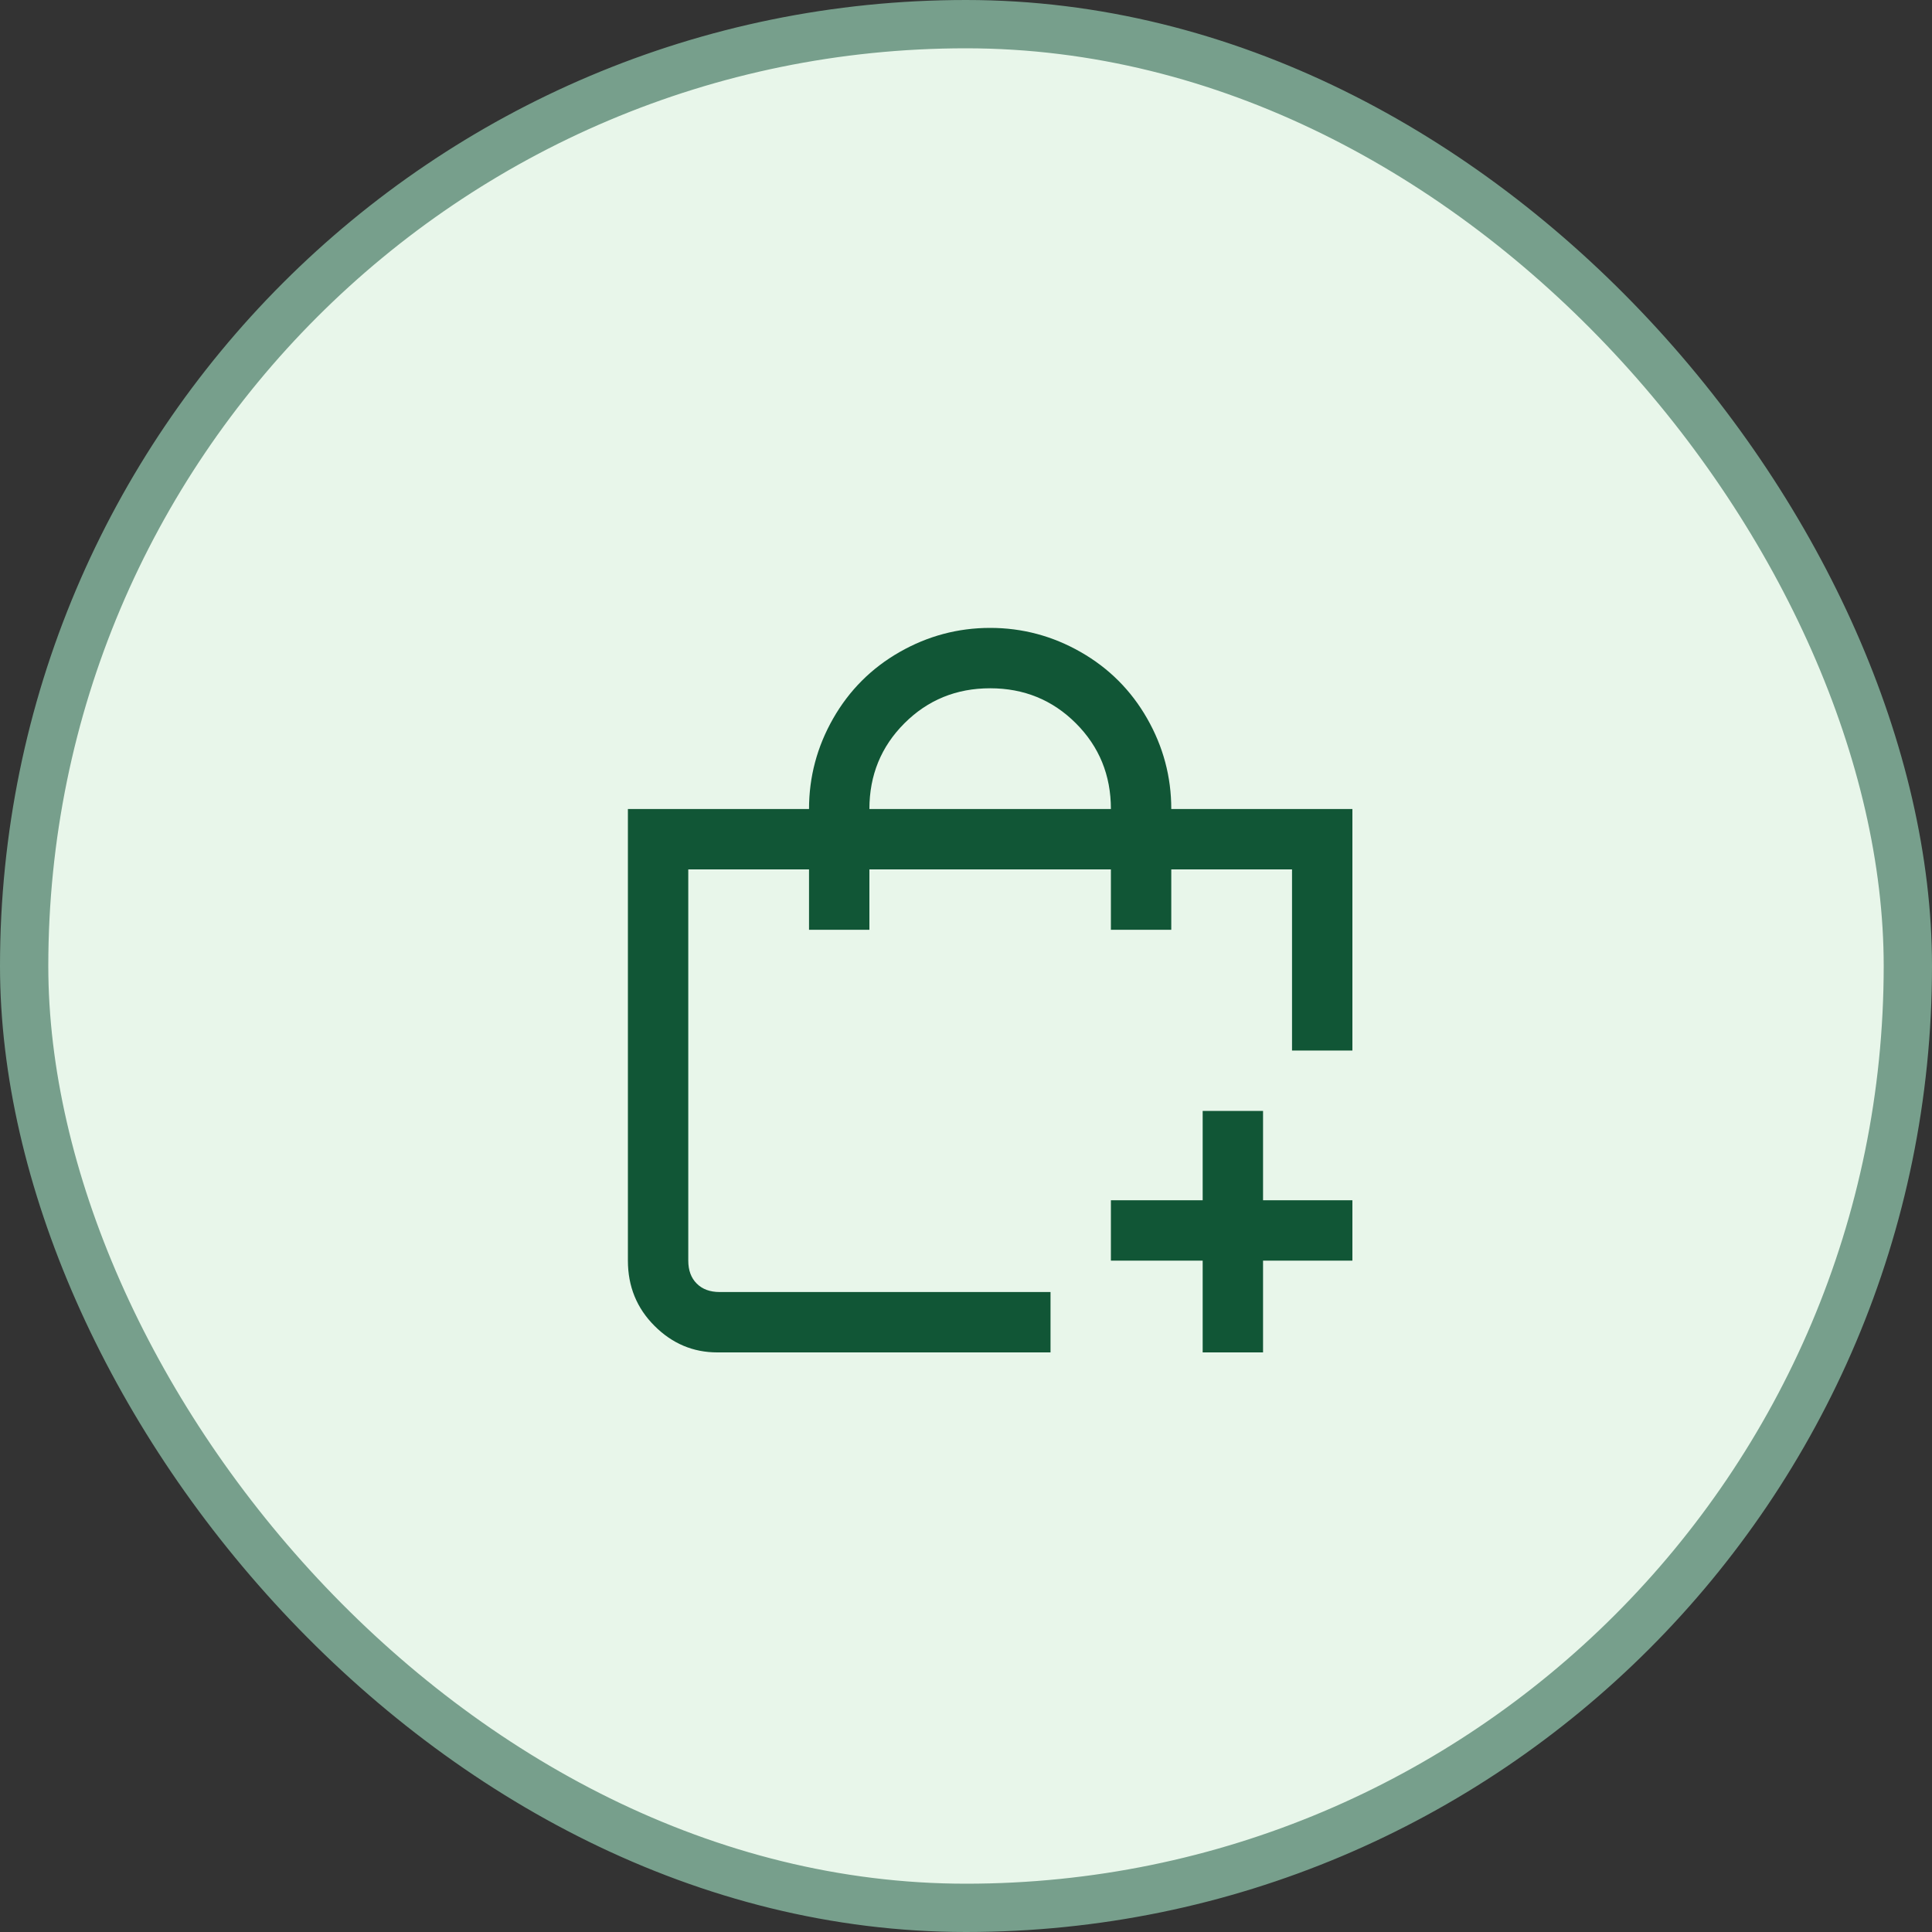
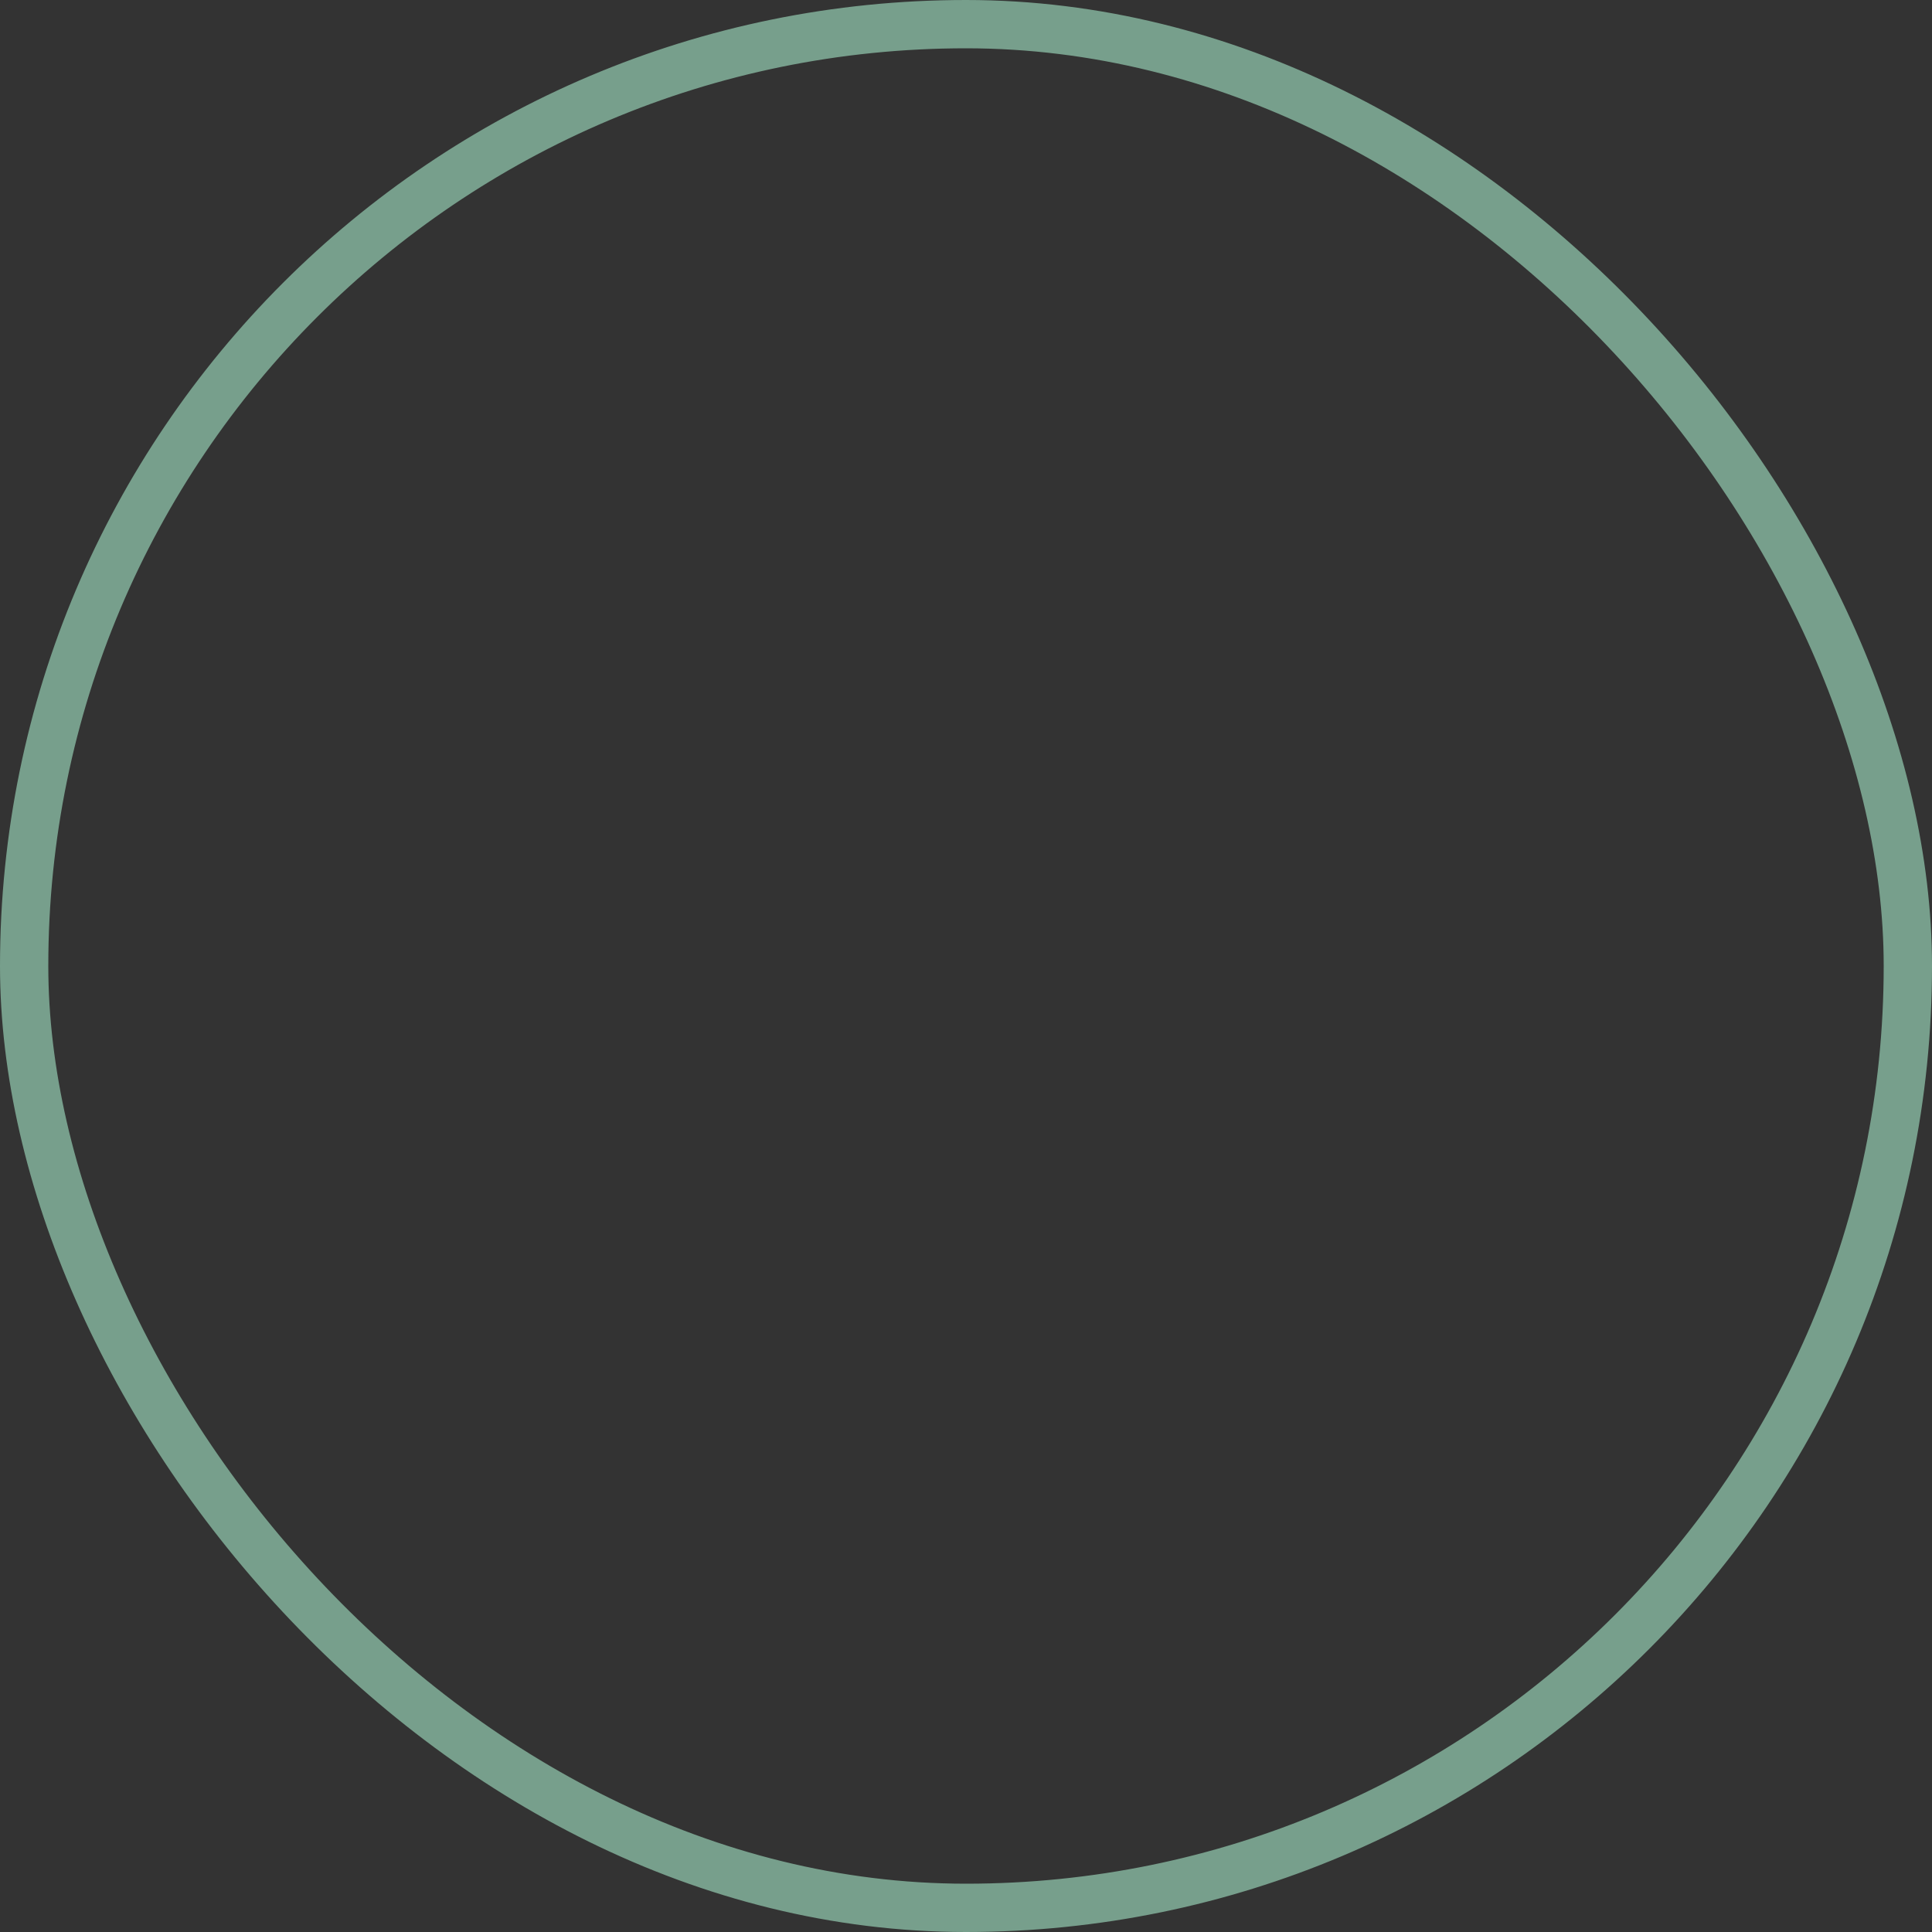
<svg xmlns="http://www.w3.org/2000/svg" width="40" height="40" viewBox="0 0 40 40" fill="none">
  <rect x="0" y="0" width="40" height="40" fill="#333333" stroke="none" />
-   <rect x="0.5" y="0.5" width="39" height="39" rx="19.5" fill="#E8F6EA" />
  <rect x="0.5" y="0.5" width="39" height="39" rx="19.5" stroke="#779F8C" />
  <g clip-path="url(#clip0_282_2839)">
-     <path d="M24.25 16.75C24.25 16.083 24.083 15.458 23.75 14.875C23.417 14.292 22.958 13.833 22.375 13.5C21.792 13.167 21.167 13 20.5 13C19.833 13 19.208 13.167 18.625 13.5C18.042 13.833 17.583 14.292 17.25 14.875C16.917 15.458 16.75 16.083 16.75 16.75H13V26.1C13 26.633 13.183 27.083 13.55 27.45C13.917 27.817 14.35 28 14.85 28H21.75V26.75H14.9C14.7 26.75 14.542 26.692 14.425 26.575C14.308 26.458 14.25 26.3 14.25 26.1V18H16.75V19.25H18V18H23V19.25H24.25V18H26.75V21.75H28V16.75H24.25ZM18 16.75C18 16.05 18.242 15.458 18.725 14.975C19.208 14.492 19.8 14.25 20.5 14.25C21.2 14.25 21.792 14.492 22.275 14.975C22.758 15.458 23 16.05 23 16.75H18ZM26.15 23H24.9V24.85H23V26.1H24.9V28H26.15V26.1H28V24.85H26.15V23Z" fill="#115636" />
-   </g>
+     </g>
  <defs>
    <clipPath id="clip0_282_2839">
      <rect width="15" height="15" fill="white" transform="matrix(1 0 0 -1 13 28)" />
    </clipPath>
  </defs>
</svg>